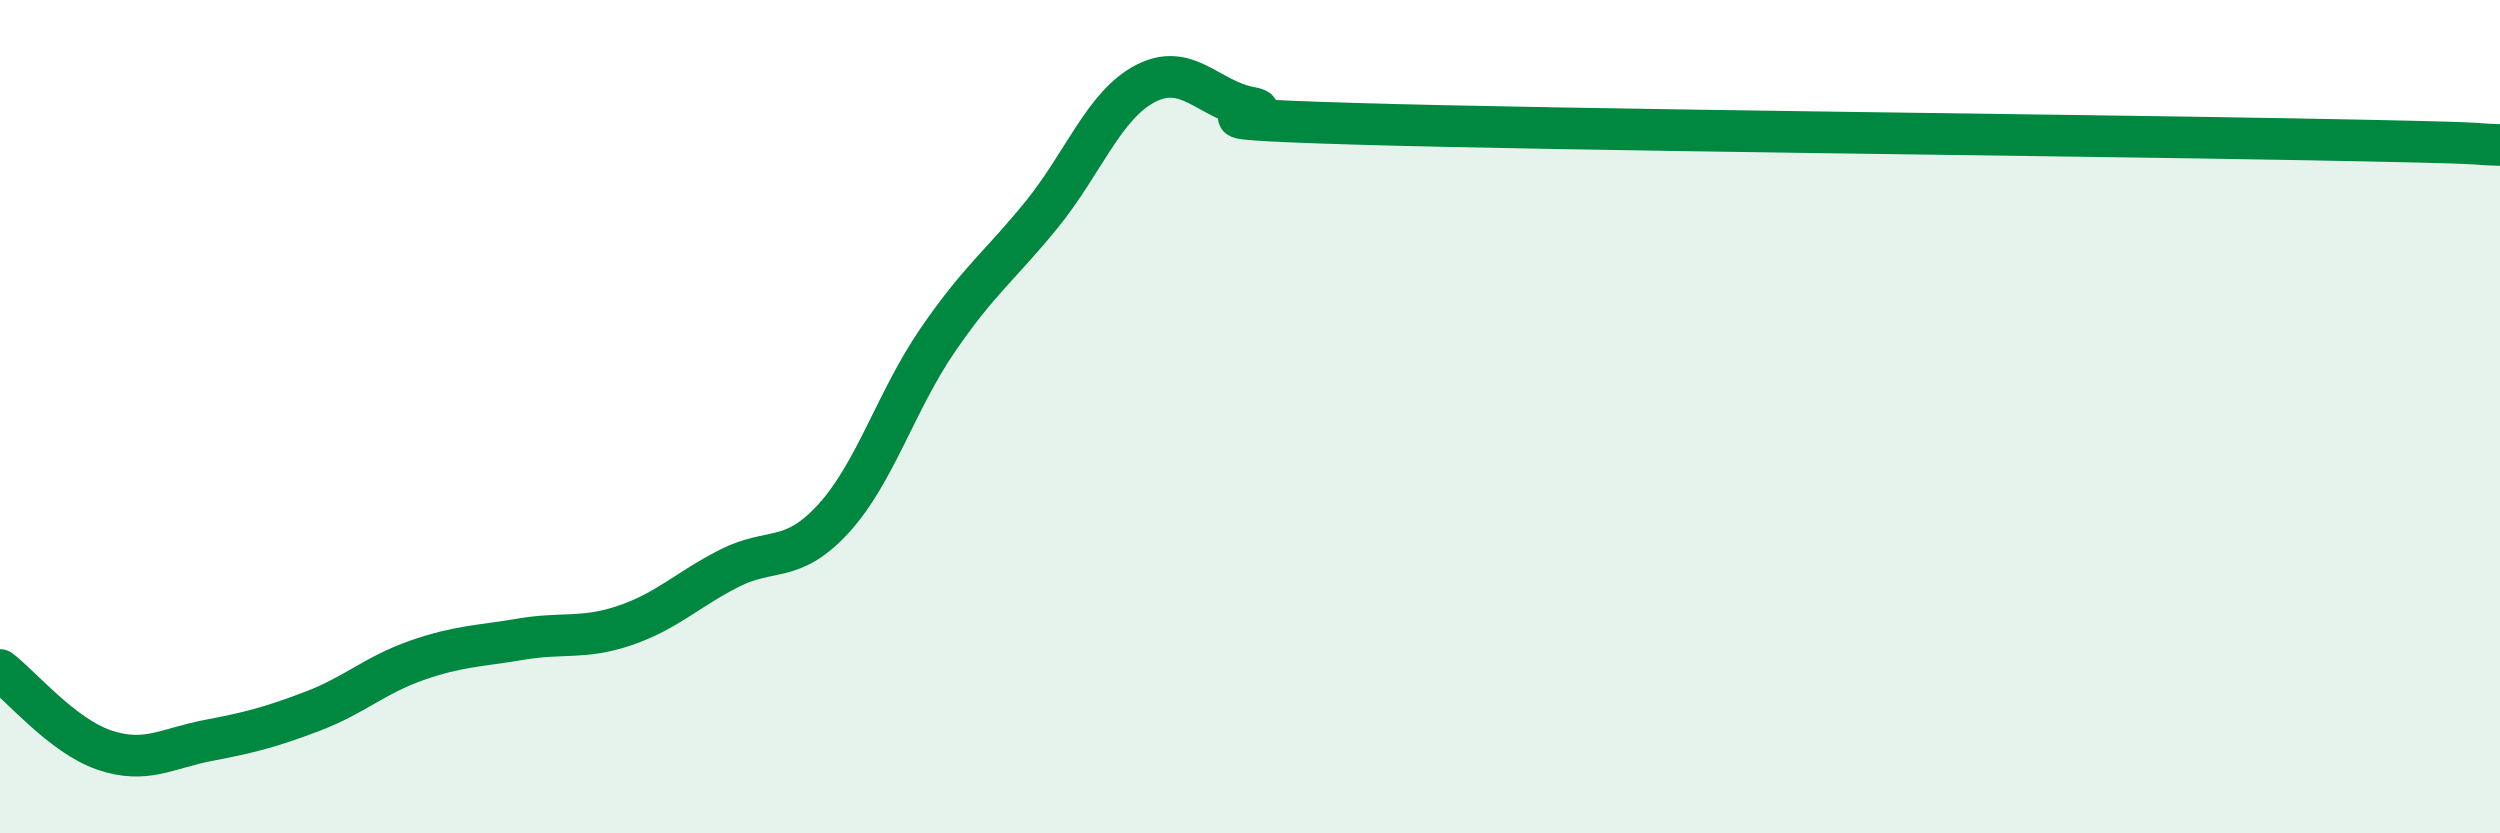
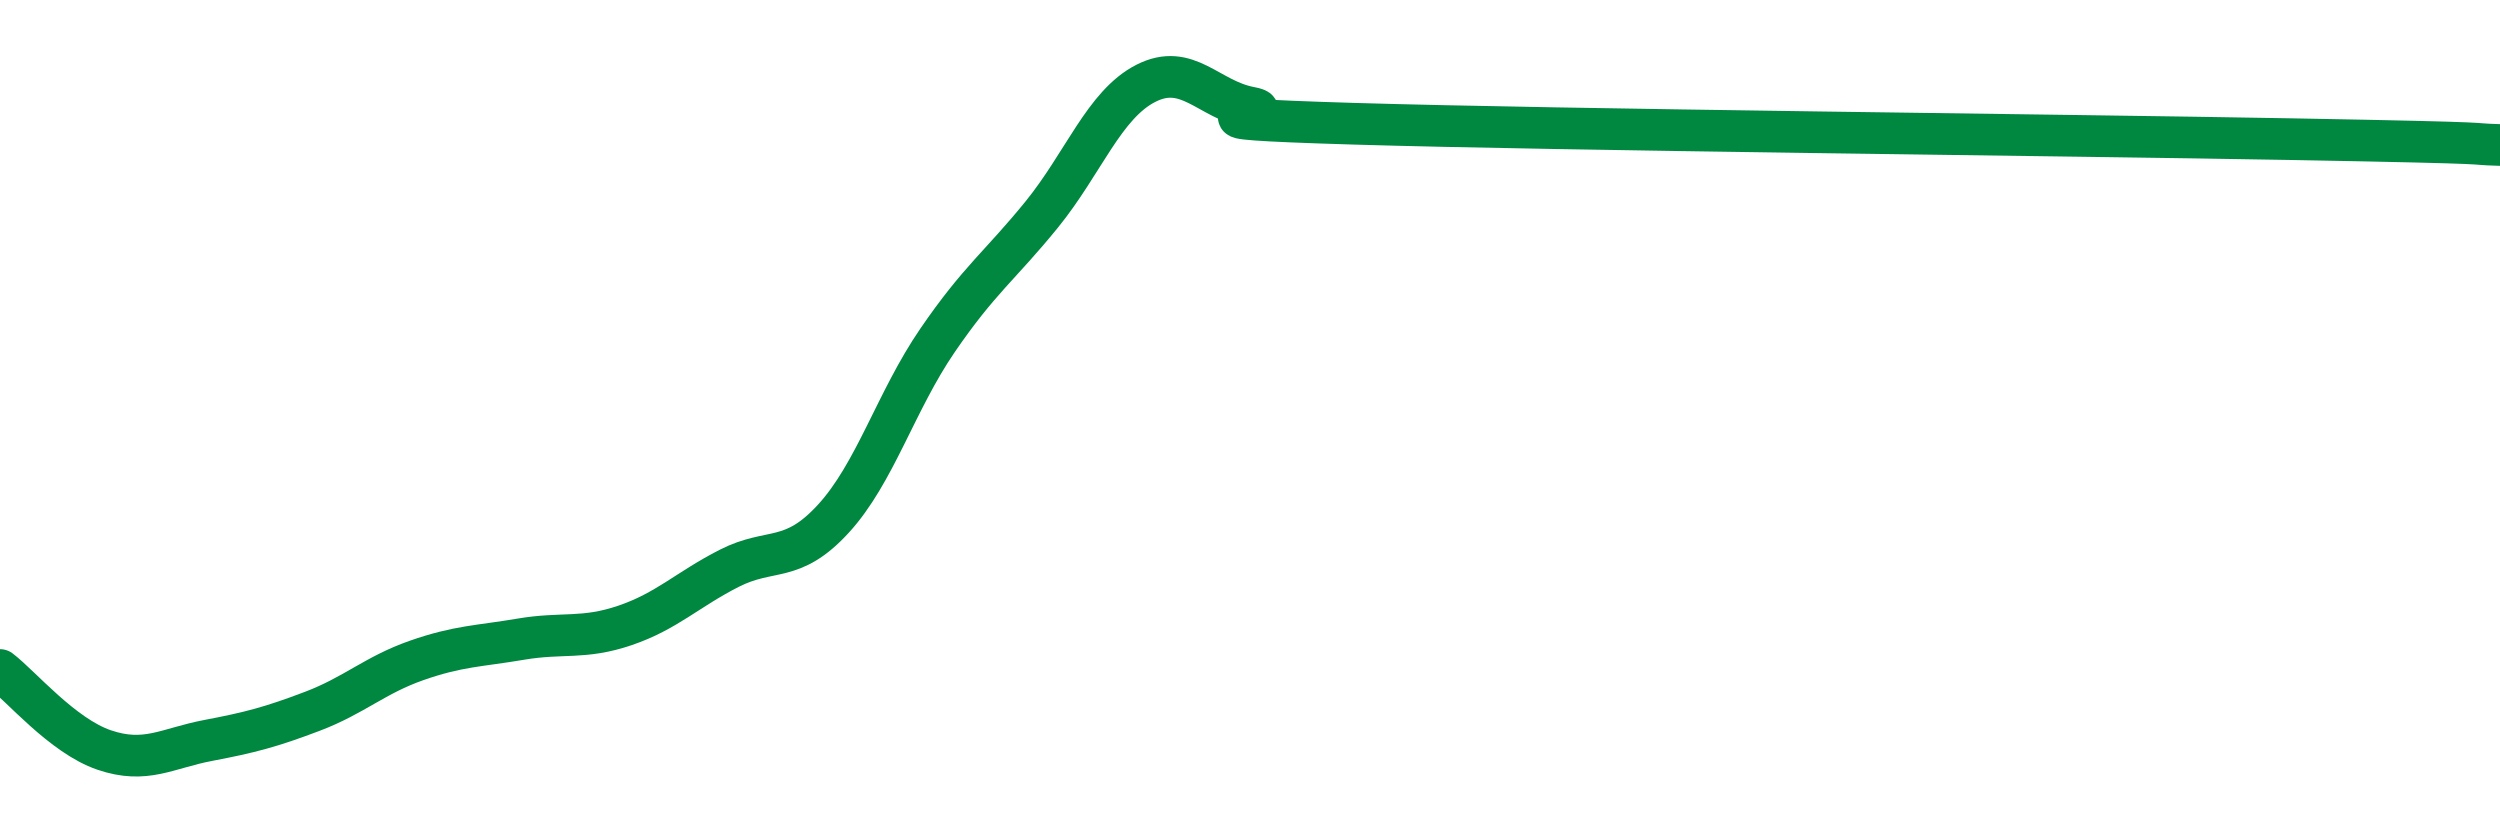
<svg xmlns="http://www.w3.org/2000/svg" width="60" height="20" viewBox="0 0 60 20">
-   <path d="M 0,16.08 C 0.5,16.46 1.5,17.66 2.5,18 C 3.5,18.34 4,17.96 5,17.77 C 6,17.58 6.5,17.45 7.5,17.07 C 8.5,16.69 9,16.2 10,15.85 C 11,15.5 11.5,15.51 12.5,15.34 C 13.5,15.17 14,15.35 15,15.01 C 16,14.67 16.5,14.15 17.5,13.64 C 18.5,13.13 19,13.54 20,12.45 C 21,11.36 21.5,9.63 22.5,8.17 C 23.5,6.71 24,6.38 25,5.15 C 26,3.92 26.5,2.51 27.5,2 C 28.5,1.49 29,2.39 30,2.58 C 31,2.77 27.5,2.82 32.5,2.97 C 37.5,3.12 49.5,3.24 55,3.34 C 60.5,3.44 59,3.45 60,3.48L60 20L0 20Z" fill="#008740" opacity="0.1" stroke-linecap="round" stroke-linejoin="round" />
  <path d="M 0,16.08 C 0.5,16.46 1.5,17.66 2.5,18 C 3.5,18.34 4,17.96 5,17.77 C 6,17.58 6.5,17.45 7.5,17.07 C 8.5,16.69 9,16.2 10,15.85 C 11,15.5 11.5,15.51 12.5,15.34 C 13.5,15.17 14,15.35 15,15.01 C 16,14.67 16.5,14.15 17.5,13.64 C 18.5,13.13 19,13.54 20,12.45 C 21,11.36 21.5,9.63 22.5,8.17 C 23.5,6.71 24,6.38 25,5.15 C 26,3.92 26.5,2.51 27.5,2 C 28.5,1.49 29,2.39 30,2.58 C 31,2.77 27.5,2.82 32.5,2.97 C 37.5,3.12 49.5,3.24 55,3.34 C 60.5,3.44 59,3.45 60,3.48" stroke="#008740" stroke-width="1" fill="none" stroke-linecap="round" stroke-linejoin="round" />
</svg>